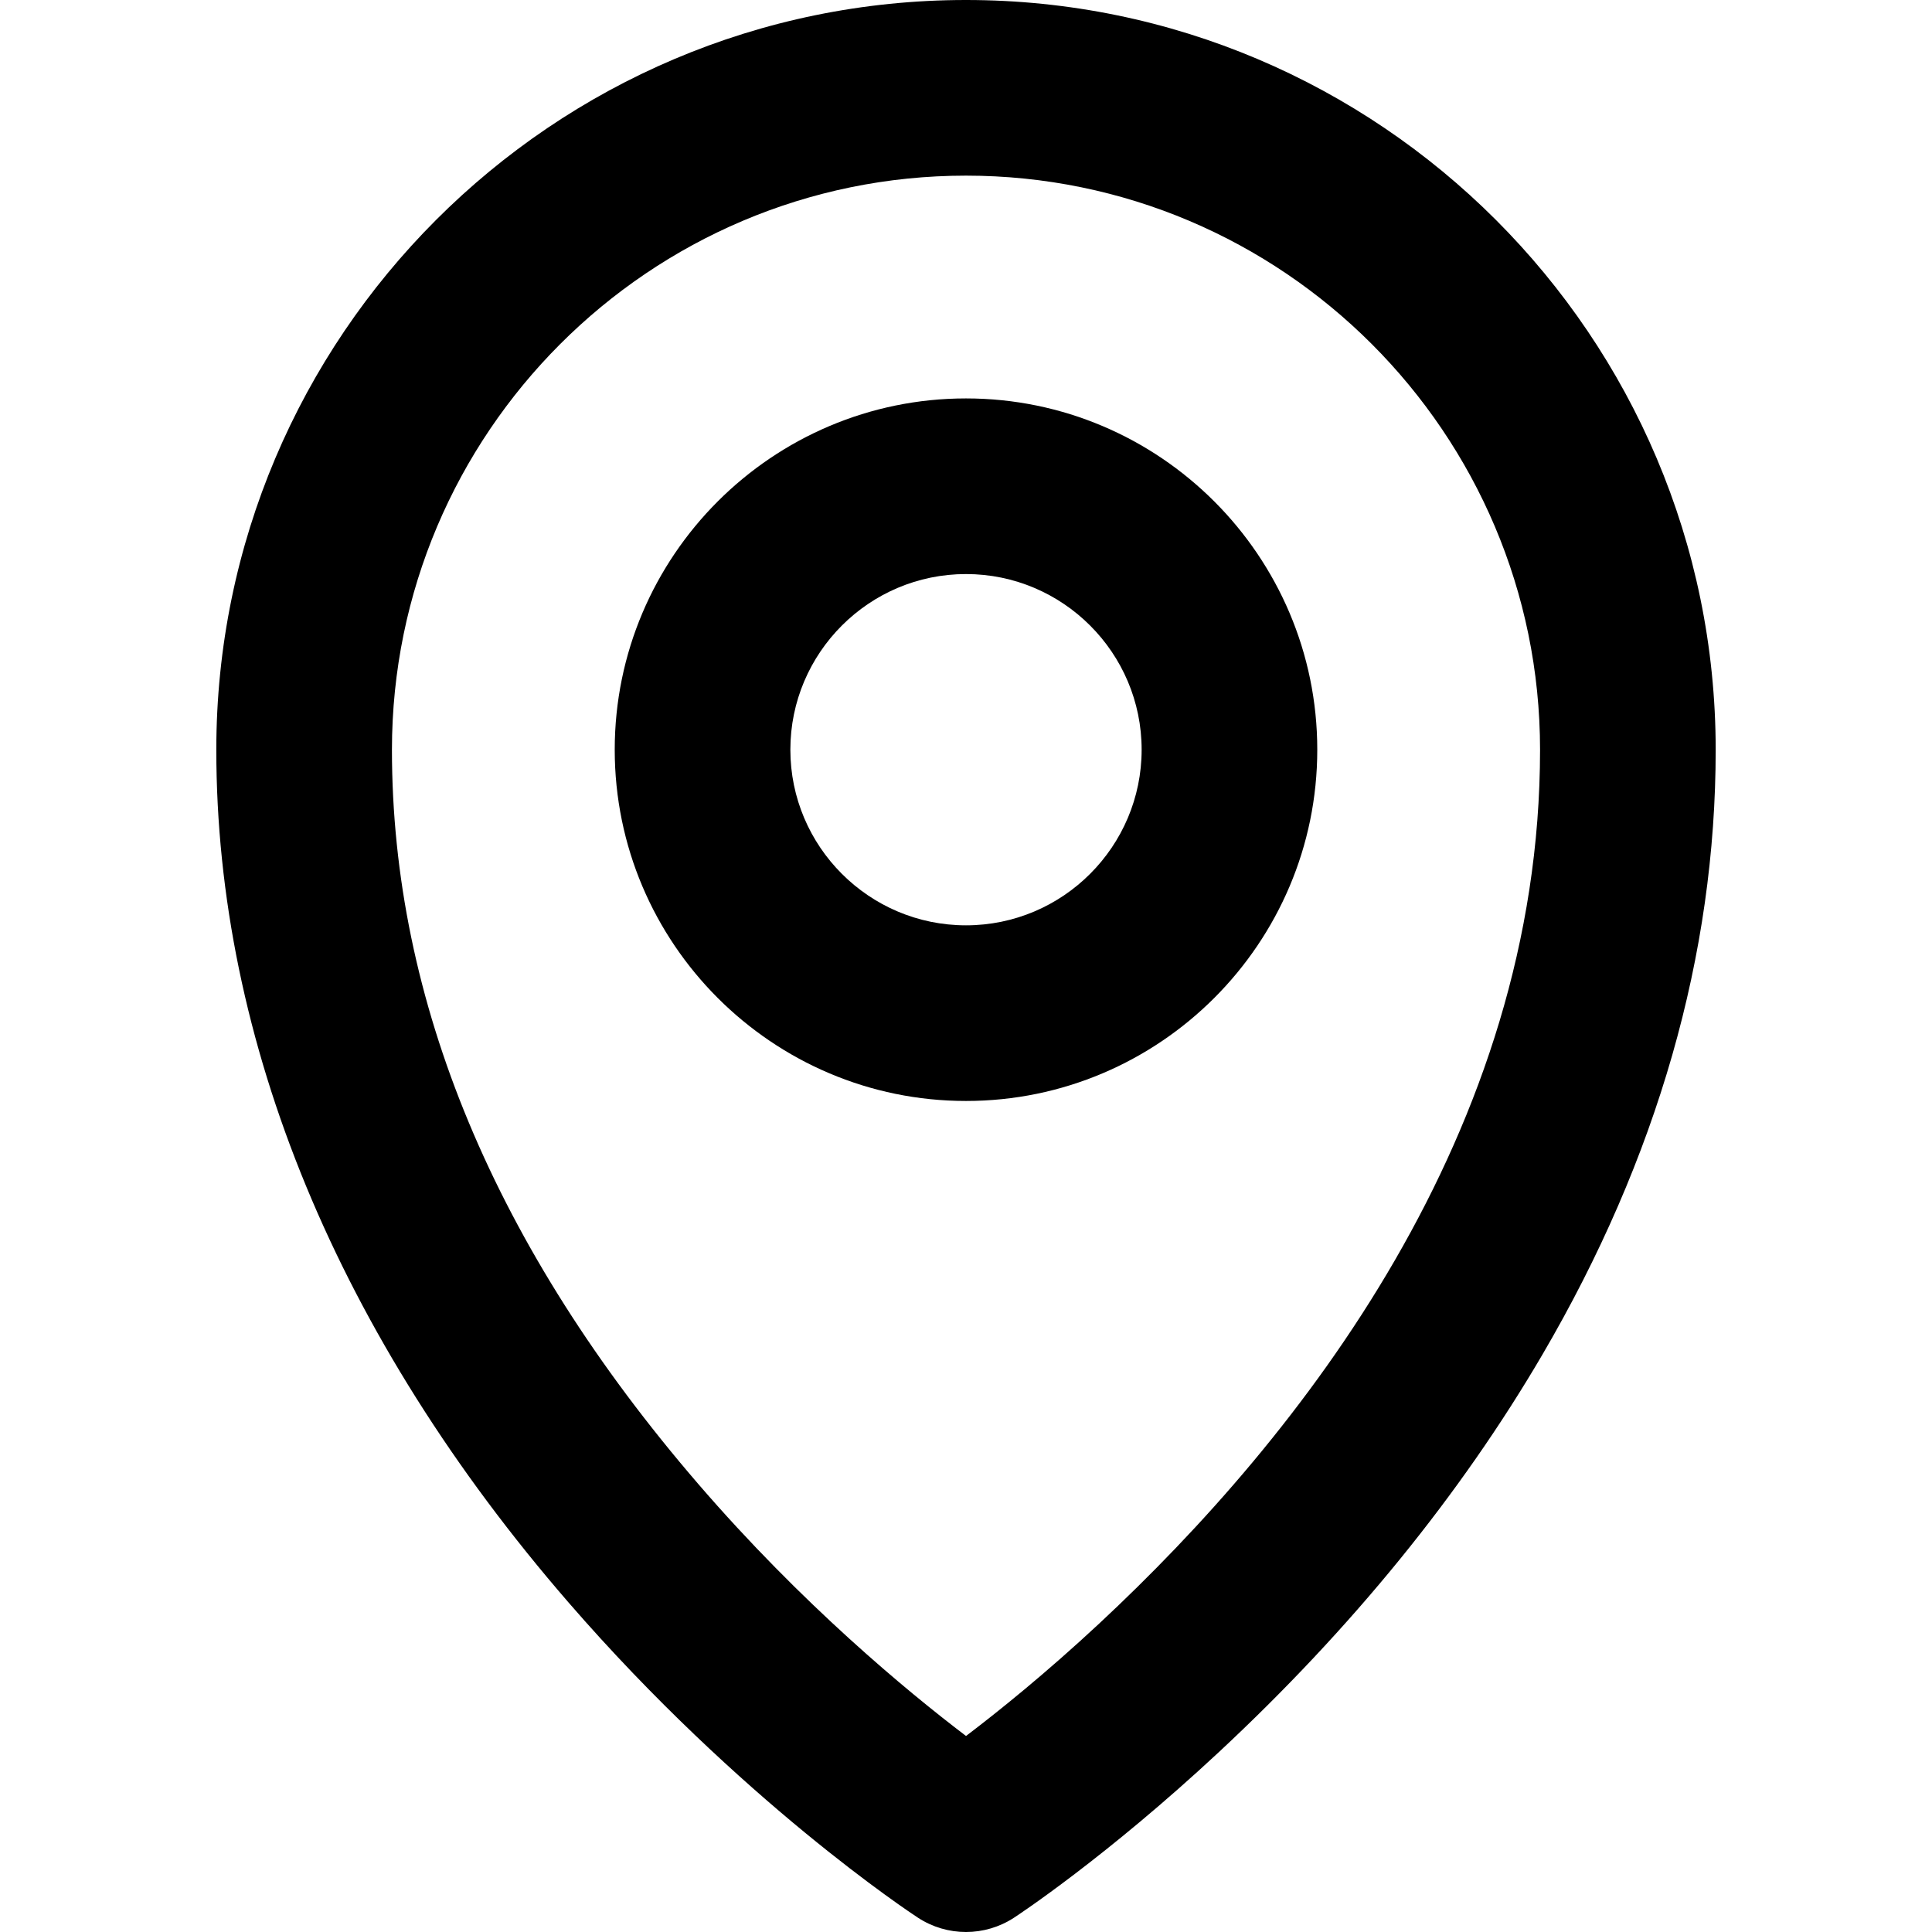
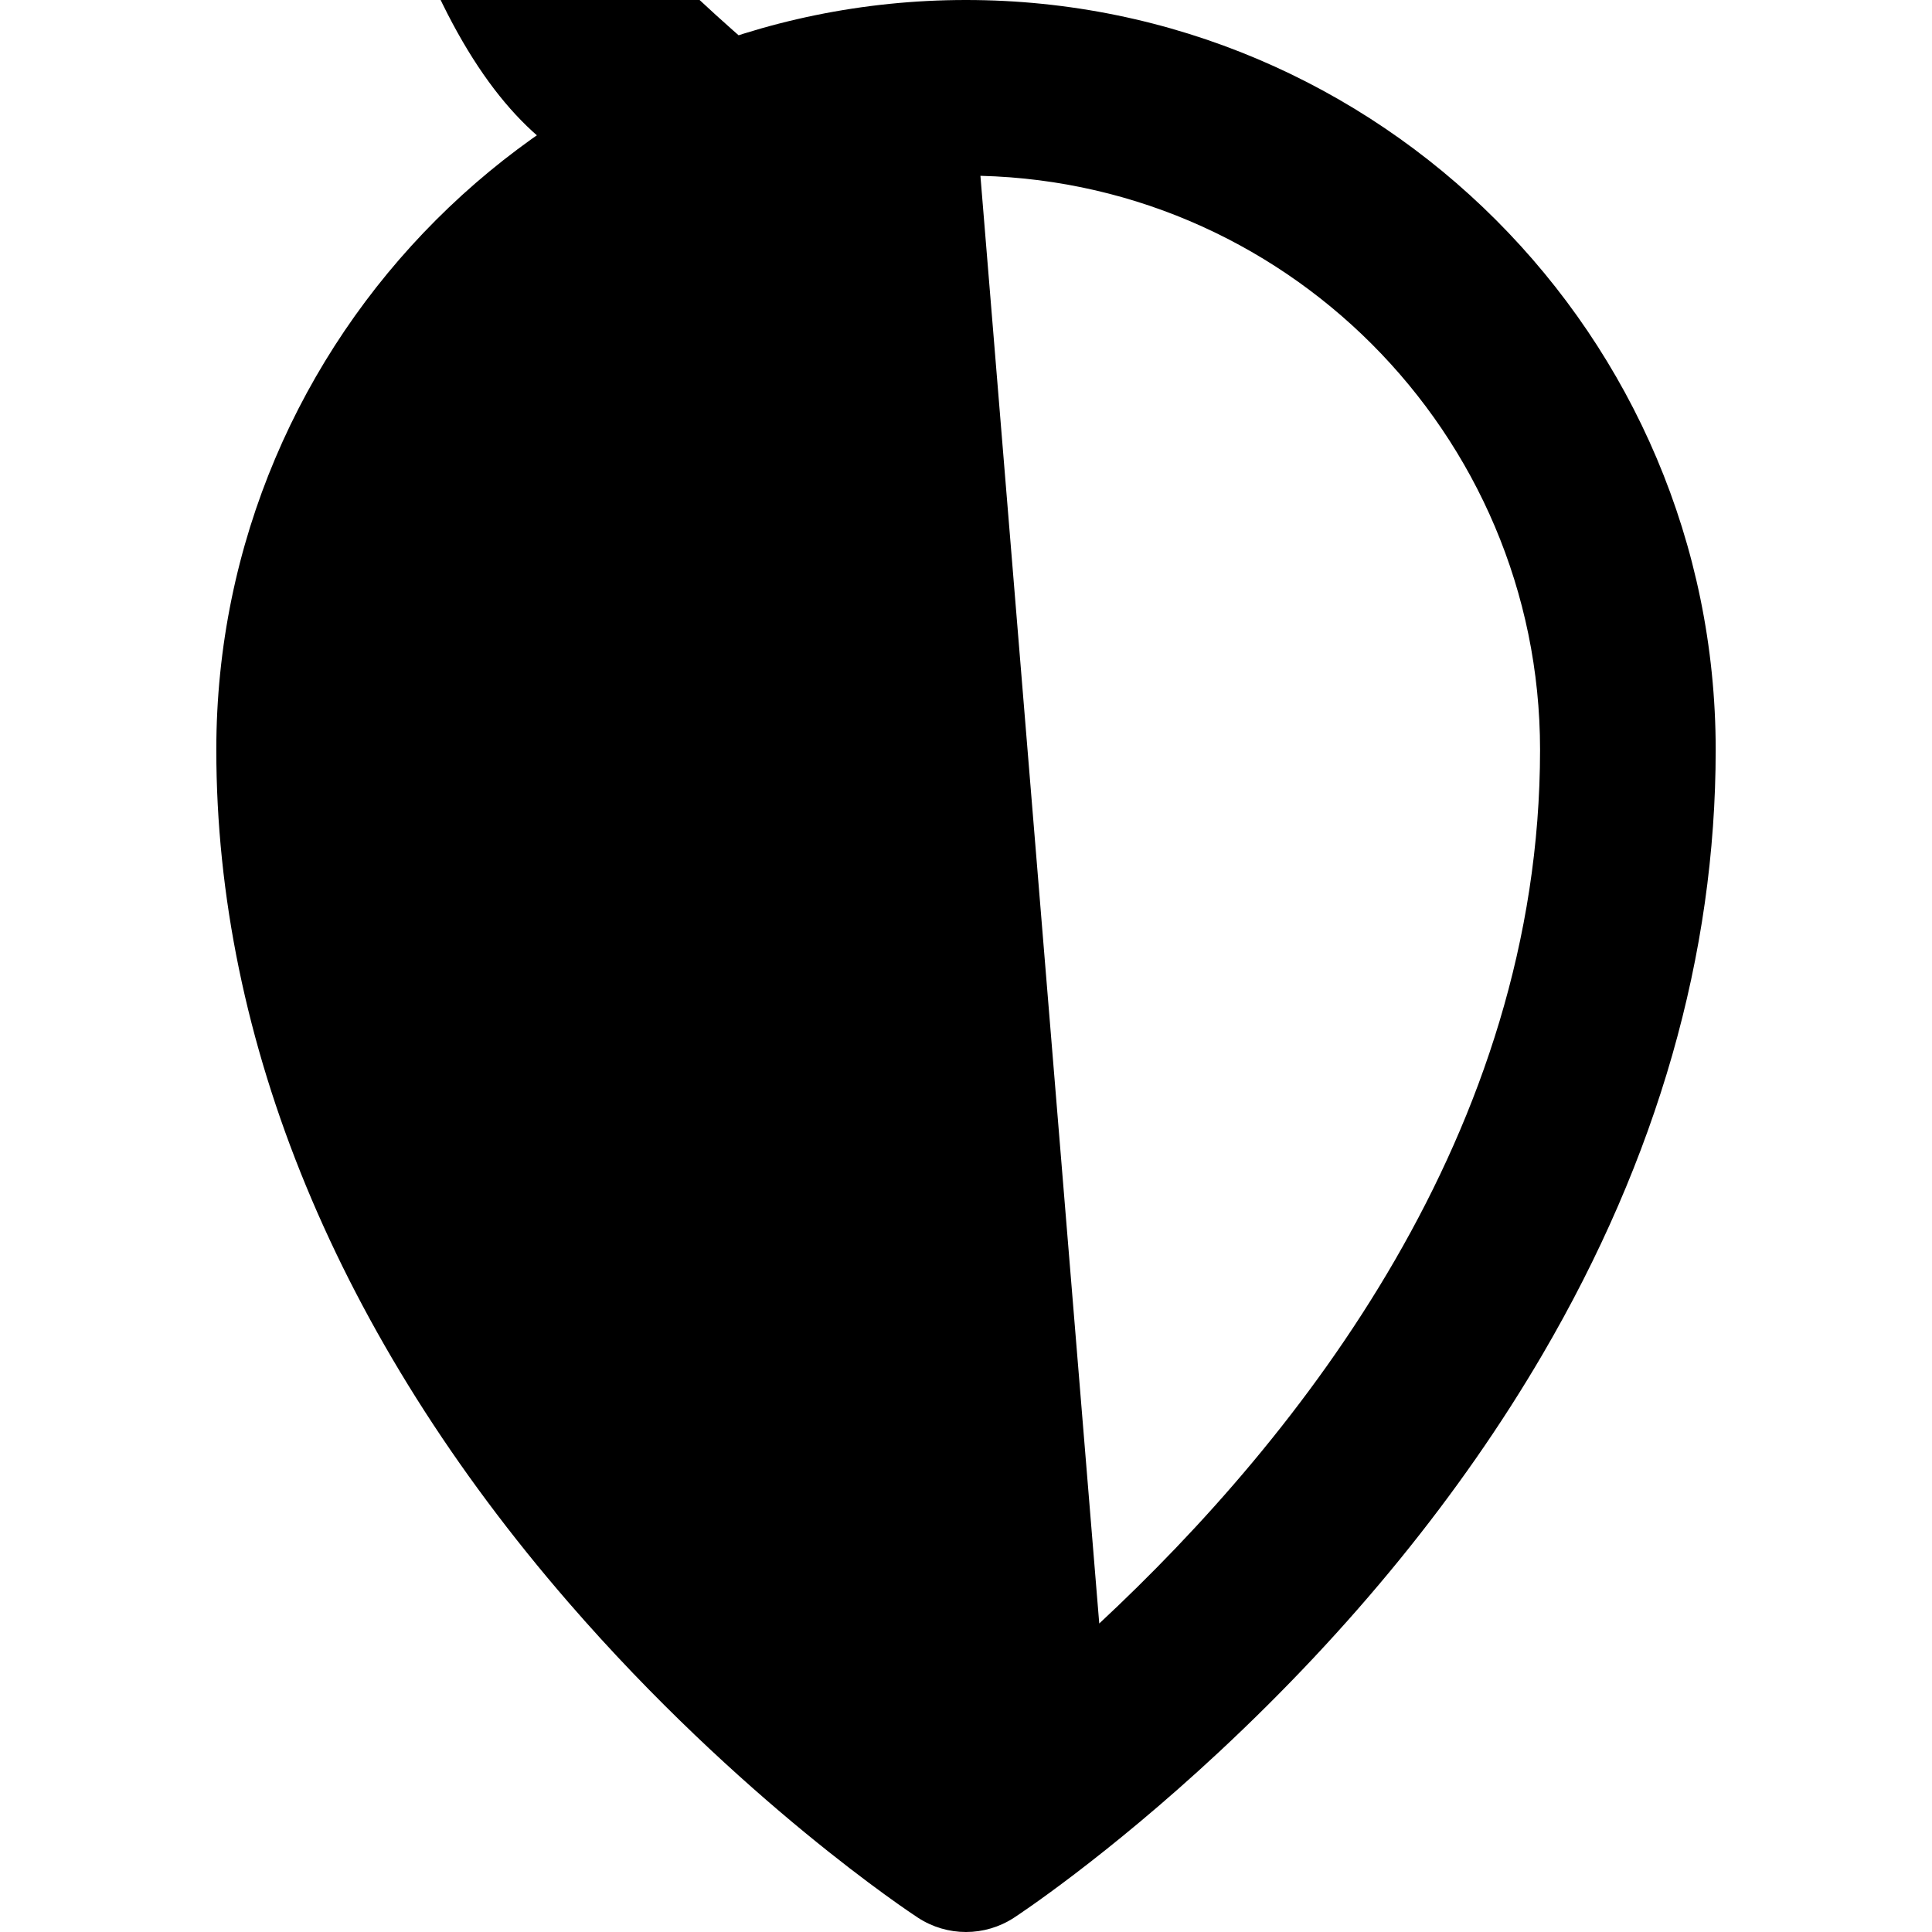
<svg xmlns="http://www.w3.org/2000/svg" fill="#000000" height="800px" width="800px" version="1.1" id="Layer_1" viewBox="0 0 330 330" xml:space="preserve">
  <g id="XMLID_858_">
-     <path id="XMLID_859_" d="M164.998,0C94.391,0,36.947,57.452,36.947,128.071c0,49.877,20.813,100.251,60.191,145.677   c29.299,33.798,58.427,53.007,59.652,53.808c2.493,1.63,5.35,2.444,8.207,2.444c2.857,0,5.715-0.815,8.207-2.444   c0.634-0.414,15.731-10.345,35.004-28.298c22.655-21.105,41.251-43.957,55.271-67.923c19.623-33.544,29.572-68.286,29.572-103.264   C293.053,57.452,235.607,0,164.998,0z M187.76,277.307c-9.07,8.45-17.132,14.942-22.756,19.212   c-10.08-7.661-28.018-22.488-45.728-43.035c-34.723-40.286-52.329-82.481-52.329-125.413C66.947,73.994,110.933,30,164.998,30   c54.067,0,98.055,43.994,98.055,98.071C263.053,193.445,222.108,245.31,187.76,277.307z" />
-     <path id="XMLID_862_" d="M165,68.053c-33.084,0-60,26.916-60,60s26.916,60,60,60s60-26.916,60-60S198.084,68.053,165,68.053z    M165,158.053c-16.542,0-30-13.458-30-30s13.458-30,30-30s30,13.458,30,30S181.542,158.053,165,158.053z" />
+     <path id="XMLID_859_" d="M164.998,0C94.391,0,36.947,57.452,36.947,128.071c0,49.877,20.813,100.251,60.191,145.677   c29.299,33.798,58.427,53.007,59.652,53.808c2.493,1.63,5.35,2.444,8.207,2.444c2.857,0,5.715-0.815,8.207-2.444   c0.634-0.414,15.731-10.345,35.004-28.298c22.655-21.105,41.251-43.957,55.271-67.923c19.623-33.544,29.572-68.286,29.572-103.264   C293.053,57.452,235.607,0,164.998,0z c-9.07,8.45-17.132,14.942-22.756,19.212   c-10.08-7.661-28.018-22.488-45.728-43.035c-34.723-40.286-52.329-82.481-52.329-125.413C66.947,73.994,110.933,30,164.998,30   c54.067,0,98.055,43.994,98.055,98.071C263.053,193.445,222.108,245.31,187.76,277.307z" />
  </g>
</svg>